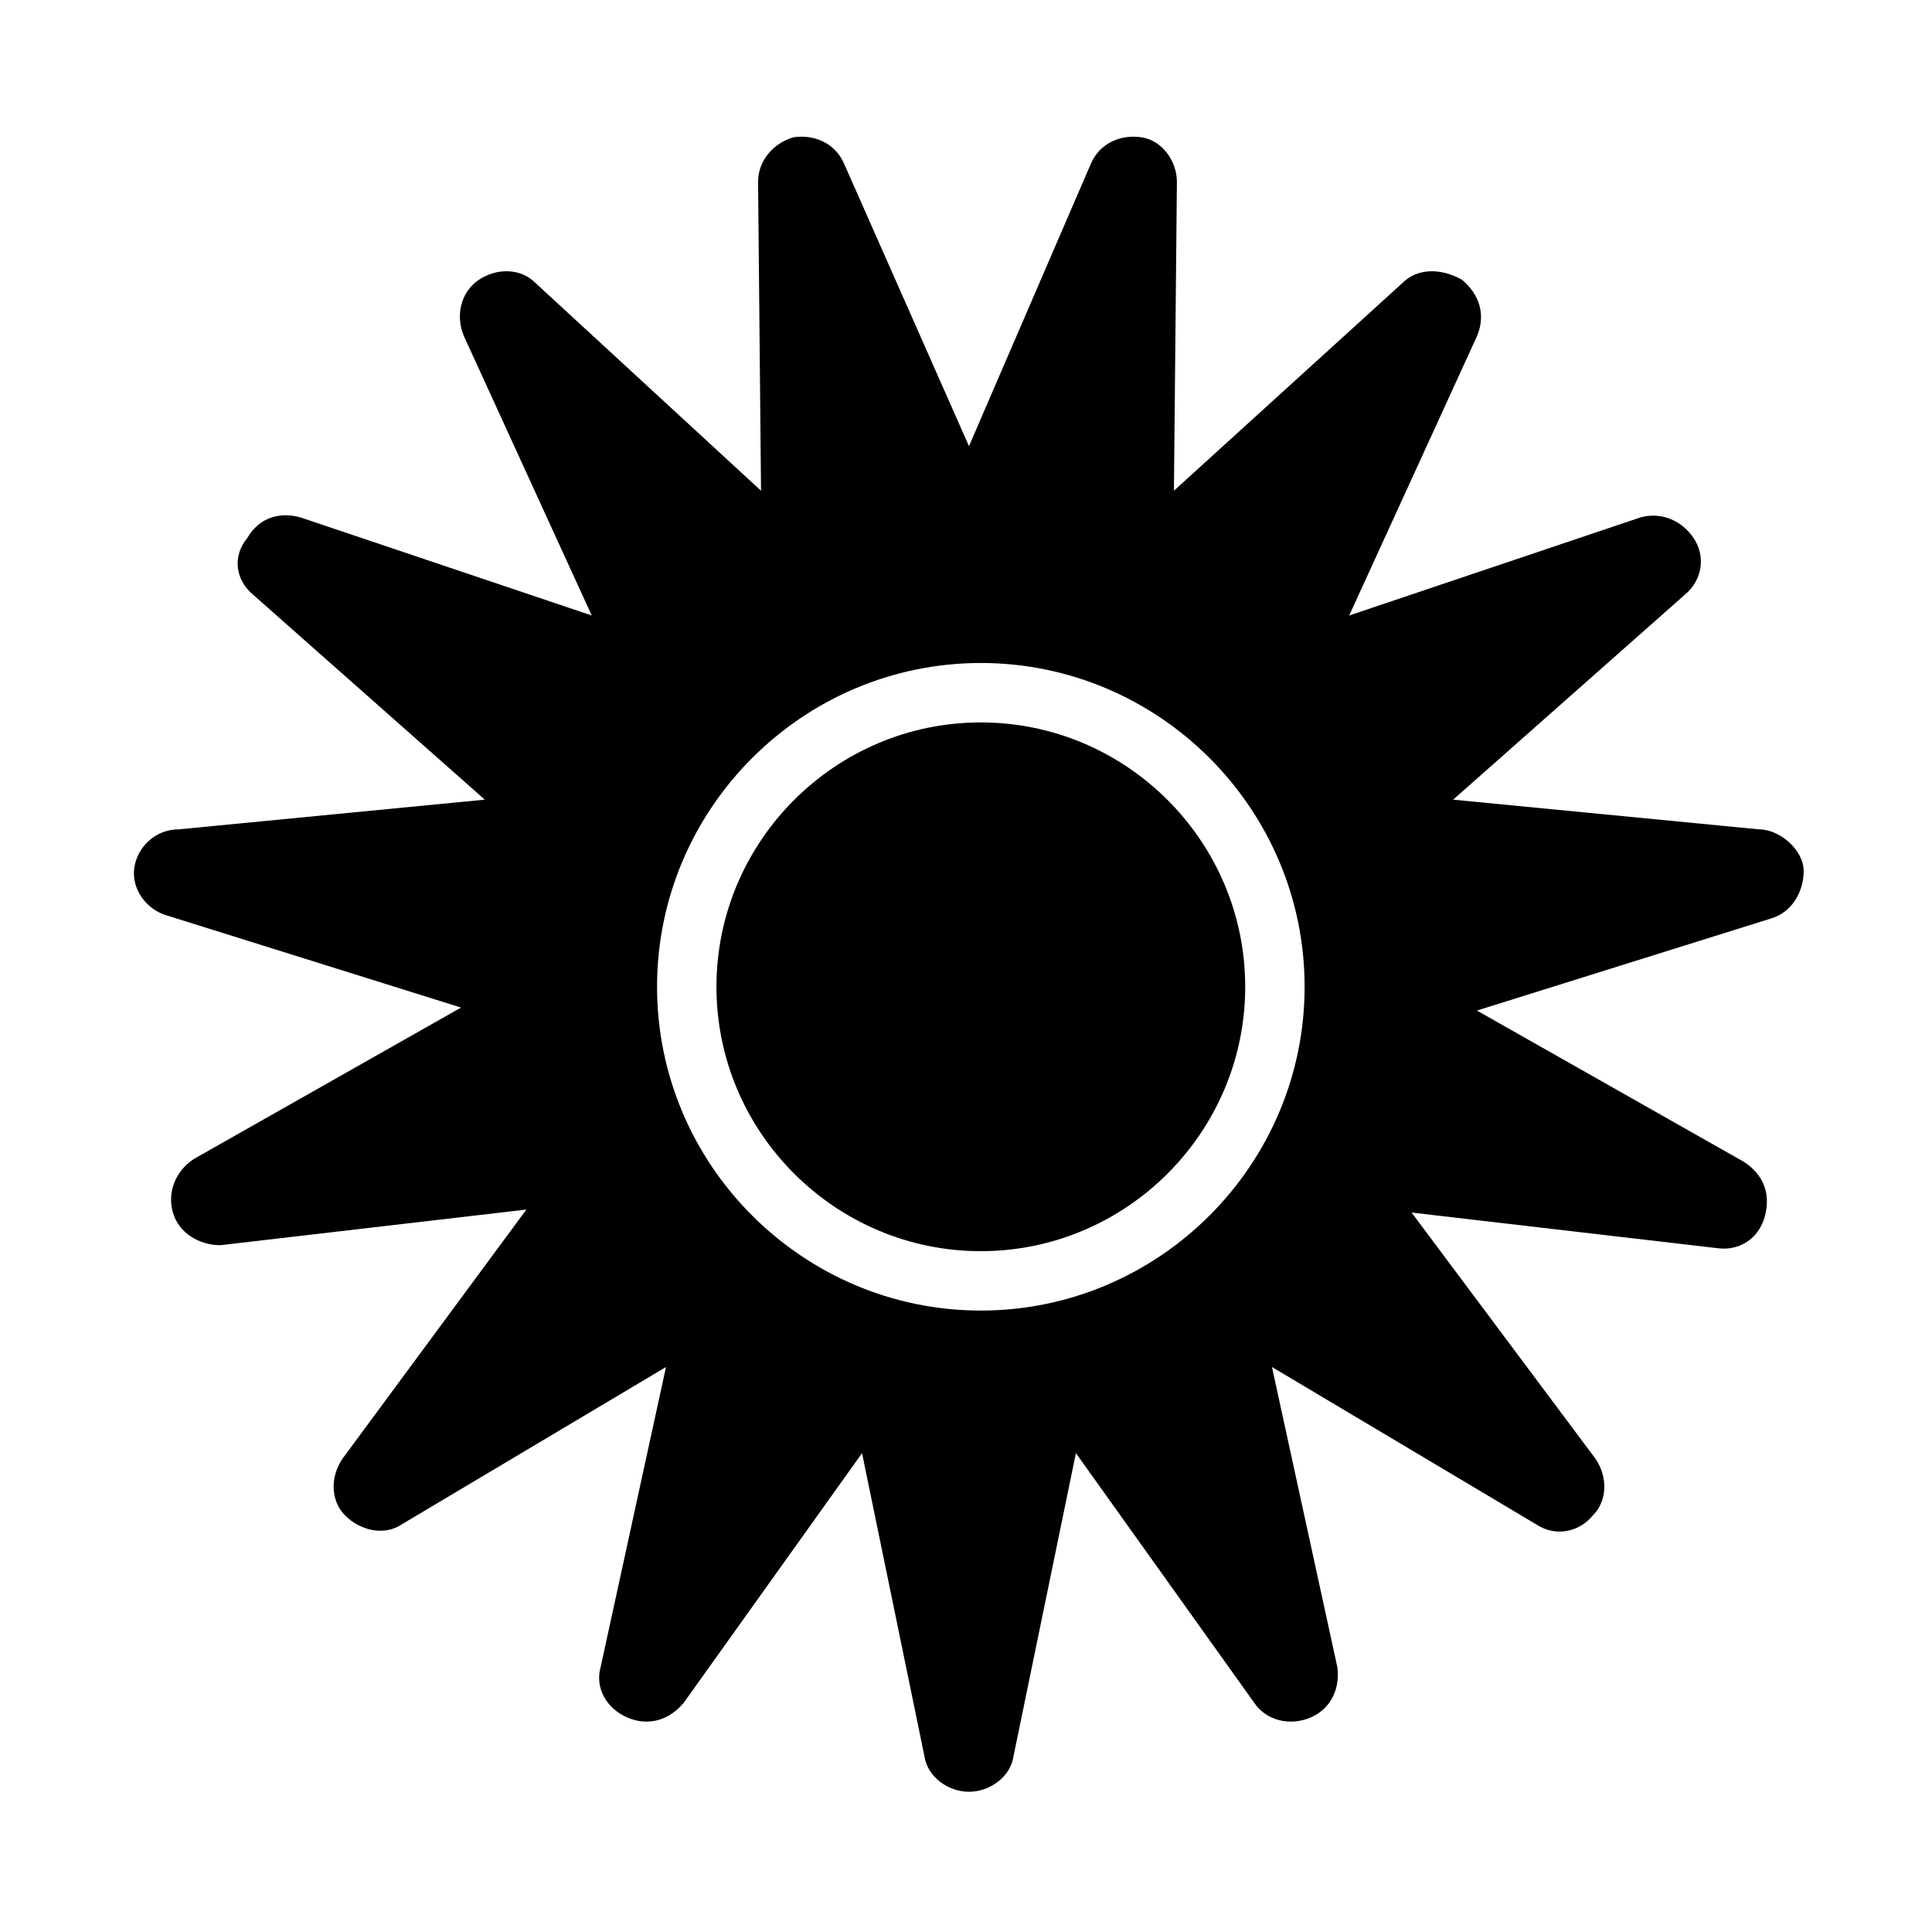
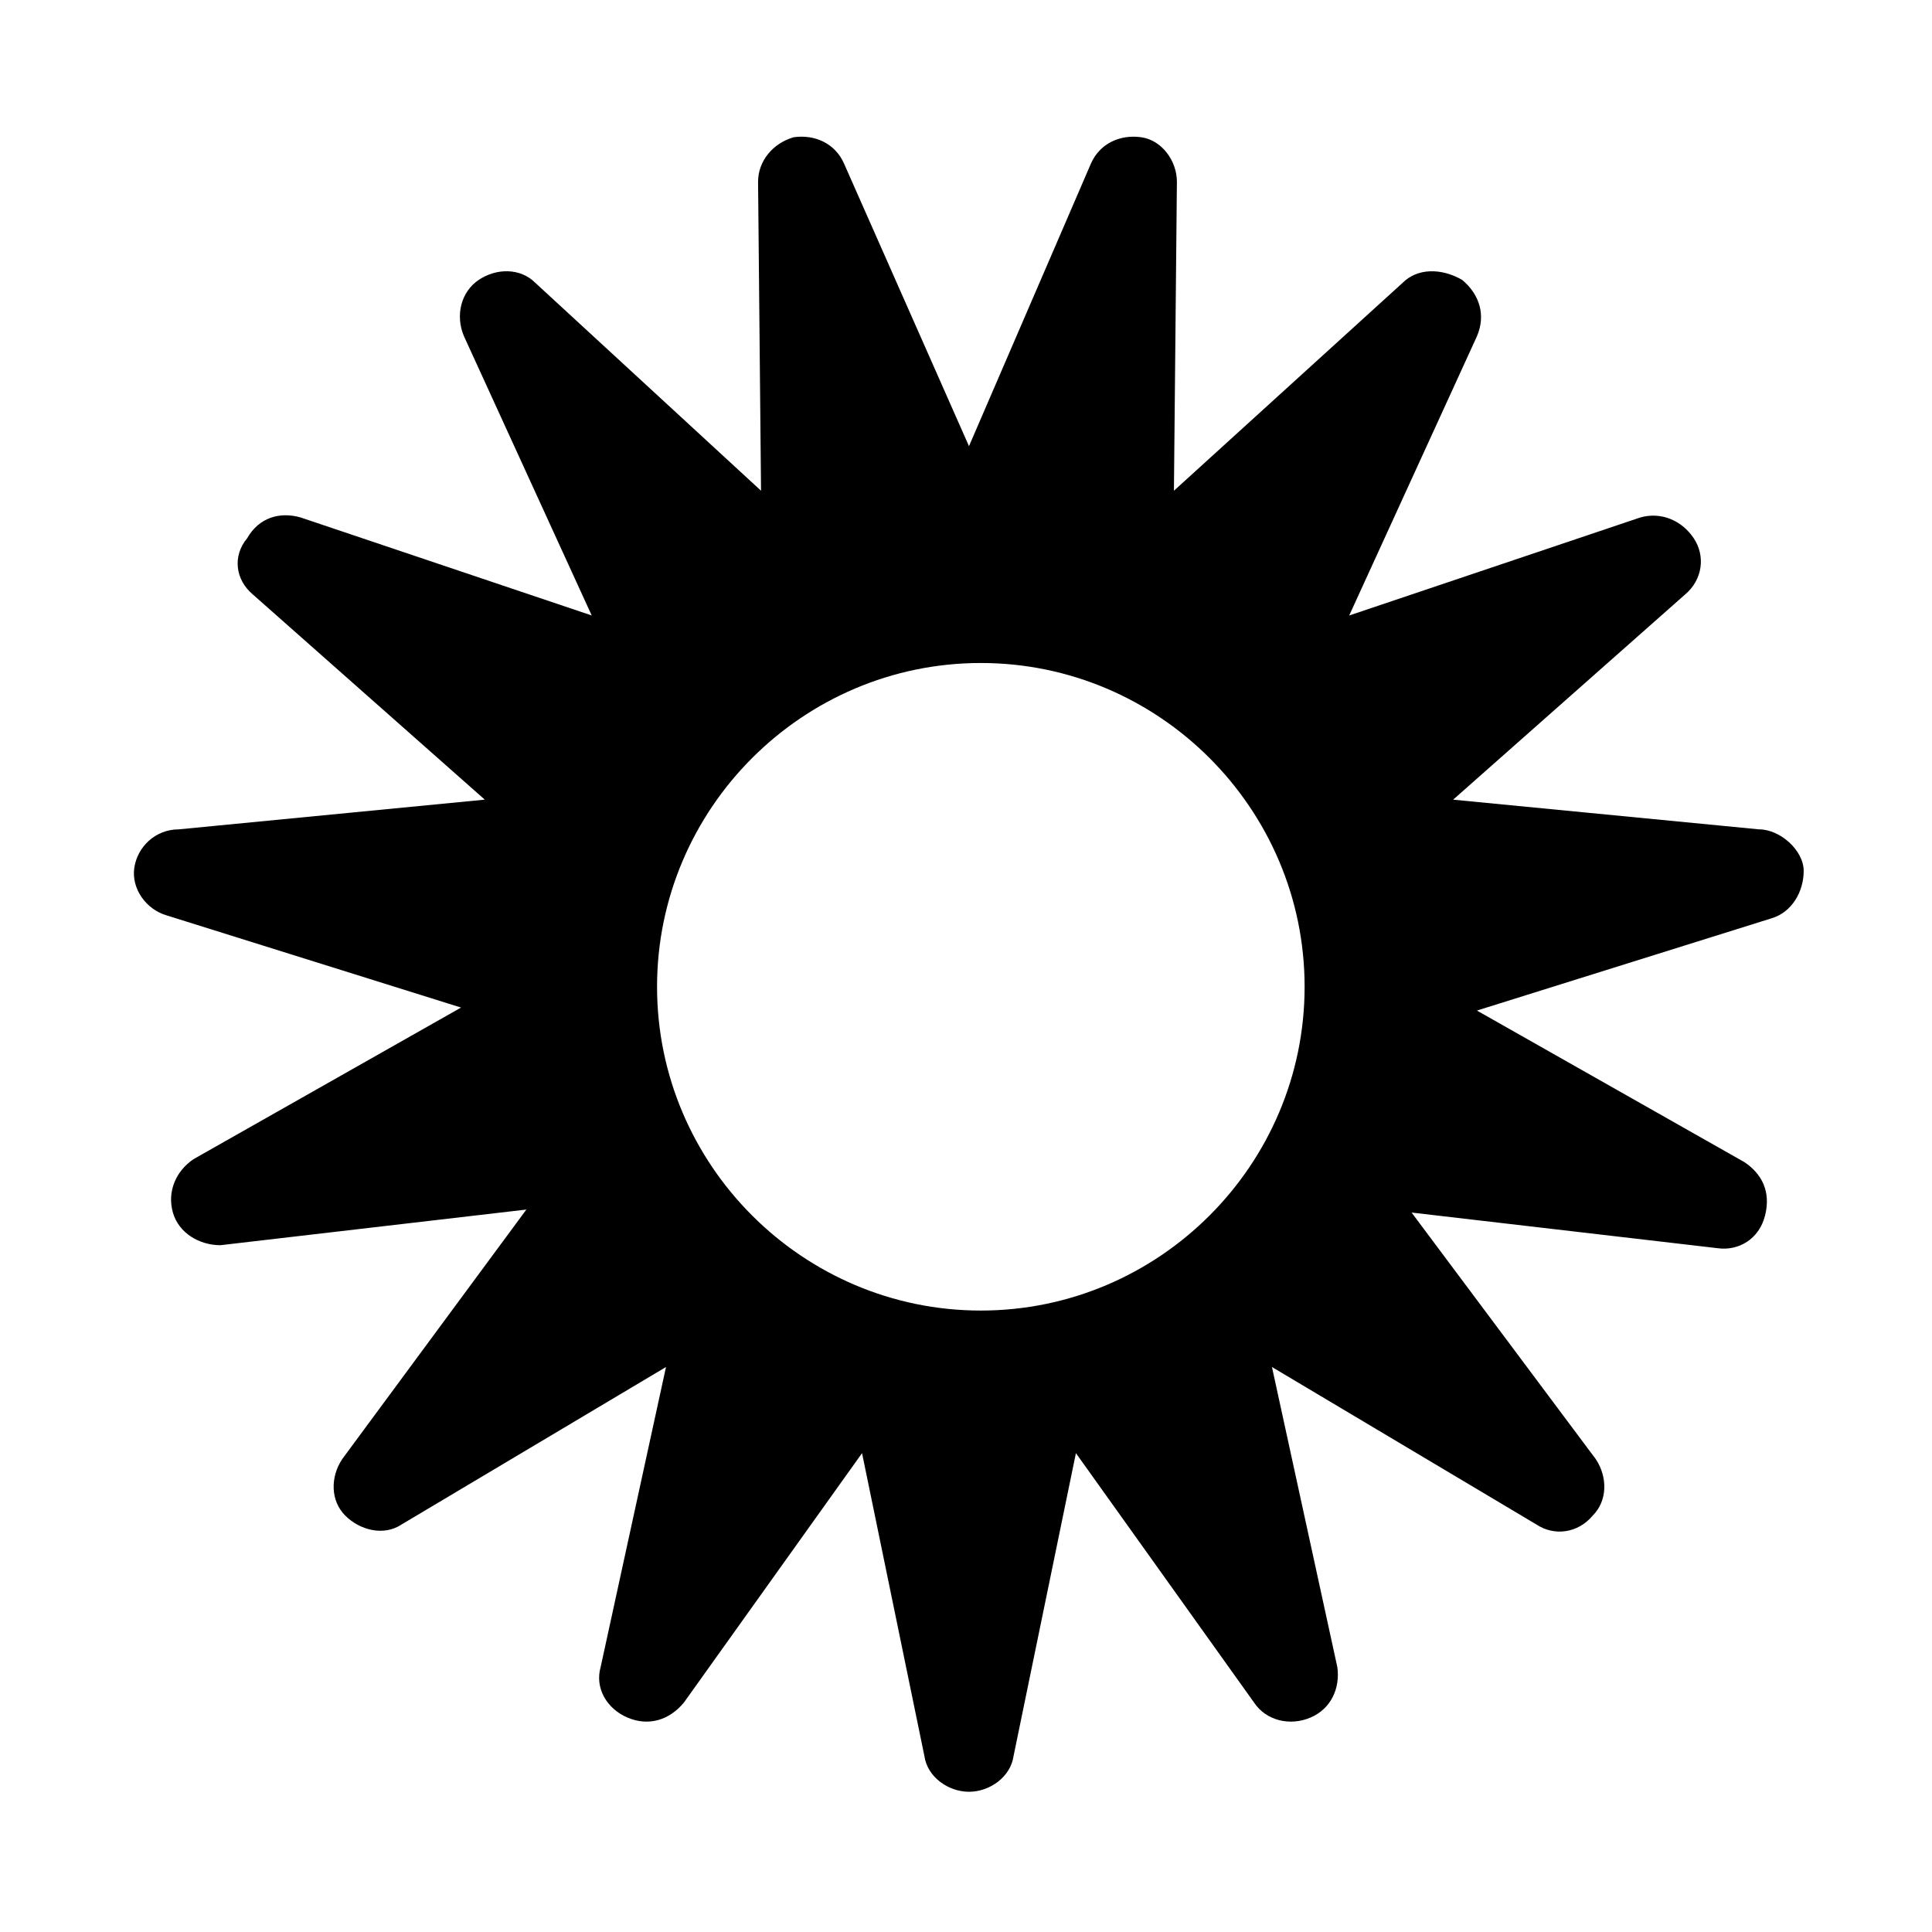
<svg xmlns="http://www.w3.org/2000/svg" fill="#000000" width="800px" height="800px" version="1.1" viewBox="144 144 512 512">
  <g>
    <path d="m610.18 363.79-81.082-7.871 61.402-54.316c4.723-3.938 5.512-10.234 2.363-14.957-3.148-4.723-8.66-7.086-14.168-5.512l-77.145 25.977 33.852-73.996c2.363-5.512 0.789-11.02-3.938-14.957-5.516-3.148-11.812-3.148-15.746 0.785l-60.617 55.105 0.789-81.867c0-5.512-3.938-11.02-9.445-11.809-5.512-0.789-11.023 1.574-13.383 7.082l-32.273 74.785-33.066-74.785c-2.363-5.512-7.871-7.871-13.383-7.086-5.508 1.578-9.445 6.301-9.445 11.809l0.785 81.871-59.828-55.105c-3.938-3.938-10.234-3.938-14.957-0.789-4.723 3.148-6.297 9.445-3.938 14.957l33.852 73.996-77.145-25.977c-5.512-1.574-11.02 0-14.168 5.512-3.938 4.723-3.148 11.023 1.574 14.957l61.402 54.316-81.082 7.871c-6.297 0.004-11.023 4.727-11.809 10.234-0.789 5.512 3.148 11.02 8.66 12.594l77.934 24.402-70.848 40.148c-4.723 3.148-7.086 8.66-5.512 14.168 1.574 5.512 7.086 8.66 12.594 8.66l81.082-9.445-48.805 66.129c-3.148 4.723-3.148 11.02 0.789 14.957s10.234 5.512 14.957 2.363l70.062-41.723-17.32 79.508c-1.574 5.512 1.574 11.02 7.086 13.383 5.512 2.363 11.02 0.789 14.957-3.938l47.23-66.125 16.531 80.293c0.789 5.512 6.297 9.445 11.809 9.445 5.512 0 11.02-3.938 11.809-9.445l16.531-80.293 47.23 66.125c3.148 4.723 9.445 6.297 14.957 3.938 5.512-2.363 7.871-7.871 7.086-13.383l-17.32-79.508 70.062 41.723c4.723 3.148 11.02 2.363 14.957-2.363 3.938-3.938 3.938-10.234 0.789-14.957l-48.805-65.336 81.082 9.445c5.512 0.789 11.02-2.363 12.594-8.66s-0.789-11.02-5.512-14.168l-70.848-40.148 77.934-24.402c5.512-1.574 8.66-7.086 8.66-12.594-0.008-5.516-6.305-11.023-11.816-11.023zm-206.25 127.52c-47.23 0-85.805-38.574-85.805-85.805 0-47.23 38.574-85.805 85.805-85.805 47.23 0 85.805 38.574 85.805 85.805 0 47.234-38.57 85.805-85.805 85.805z" />
-     <path d="m403.93 335.45c-38.574 0-70.062 31.488-70.062 70.062s31.488 70.062 70.062 70.062c38.574 0 70.062-31.488 70.062-70.062s-31.488-70.062-70.062-70.062z" />
  </g>
</svg>